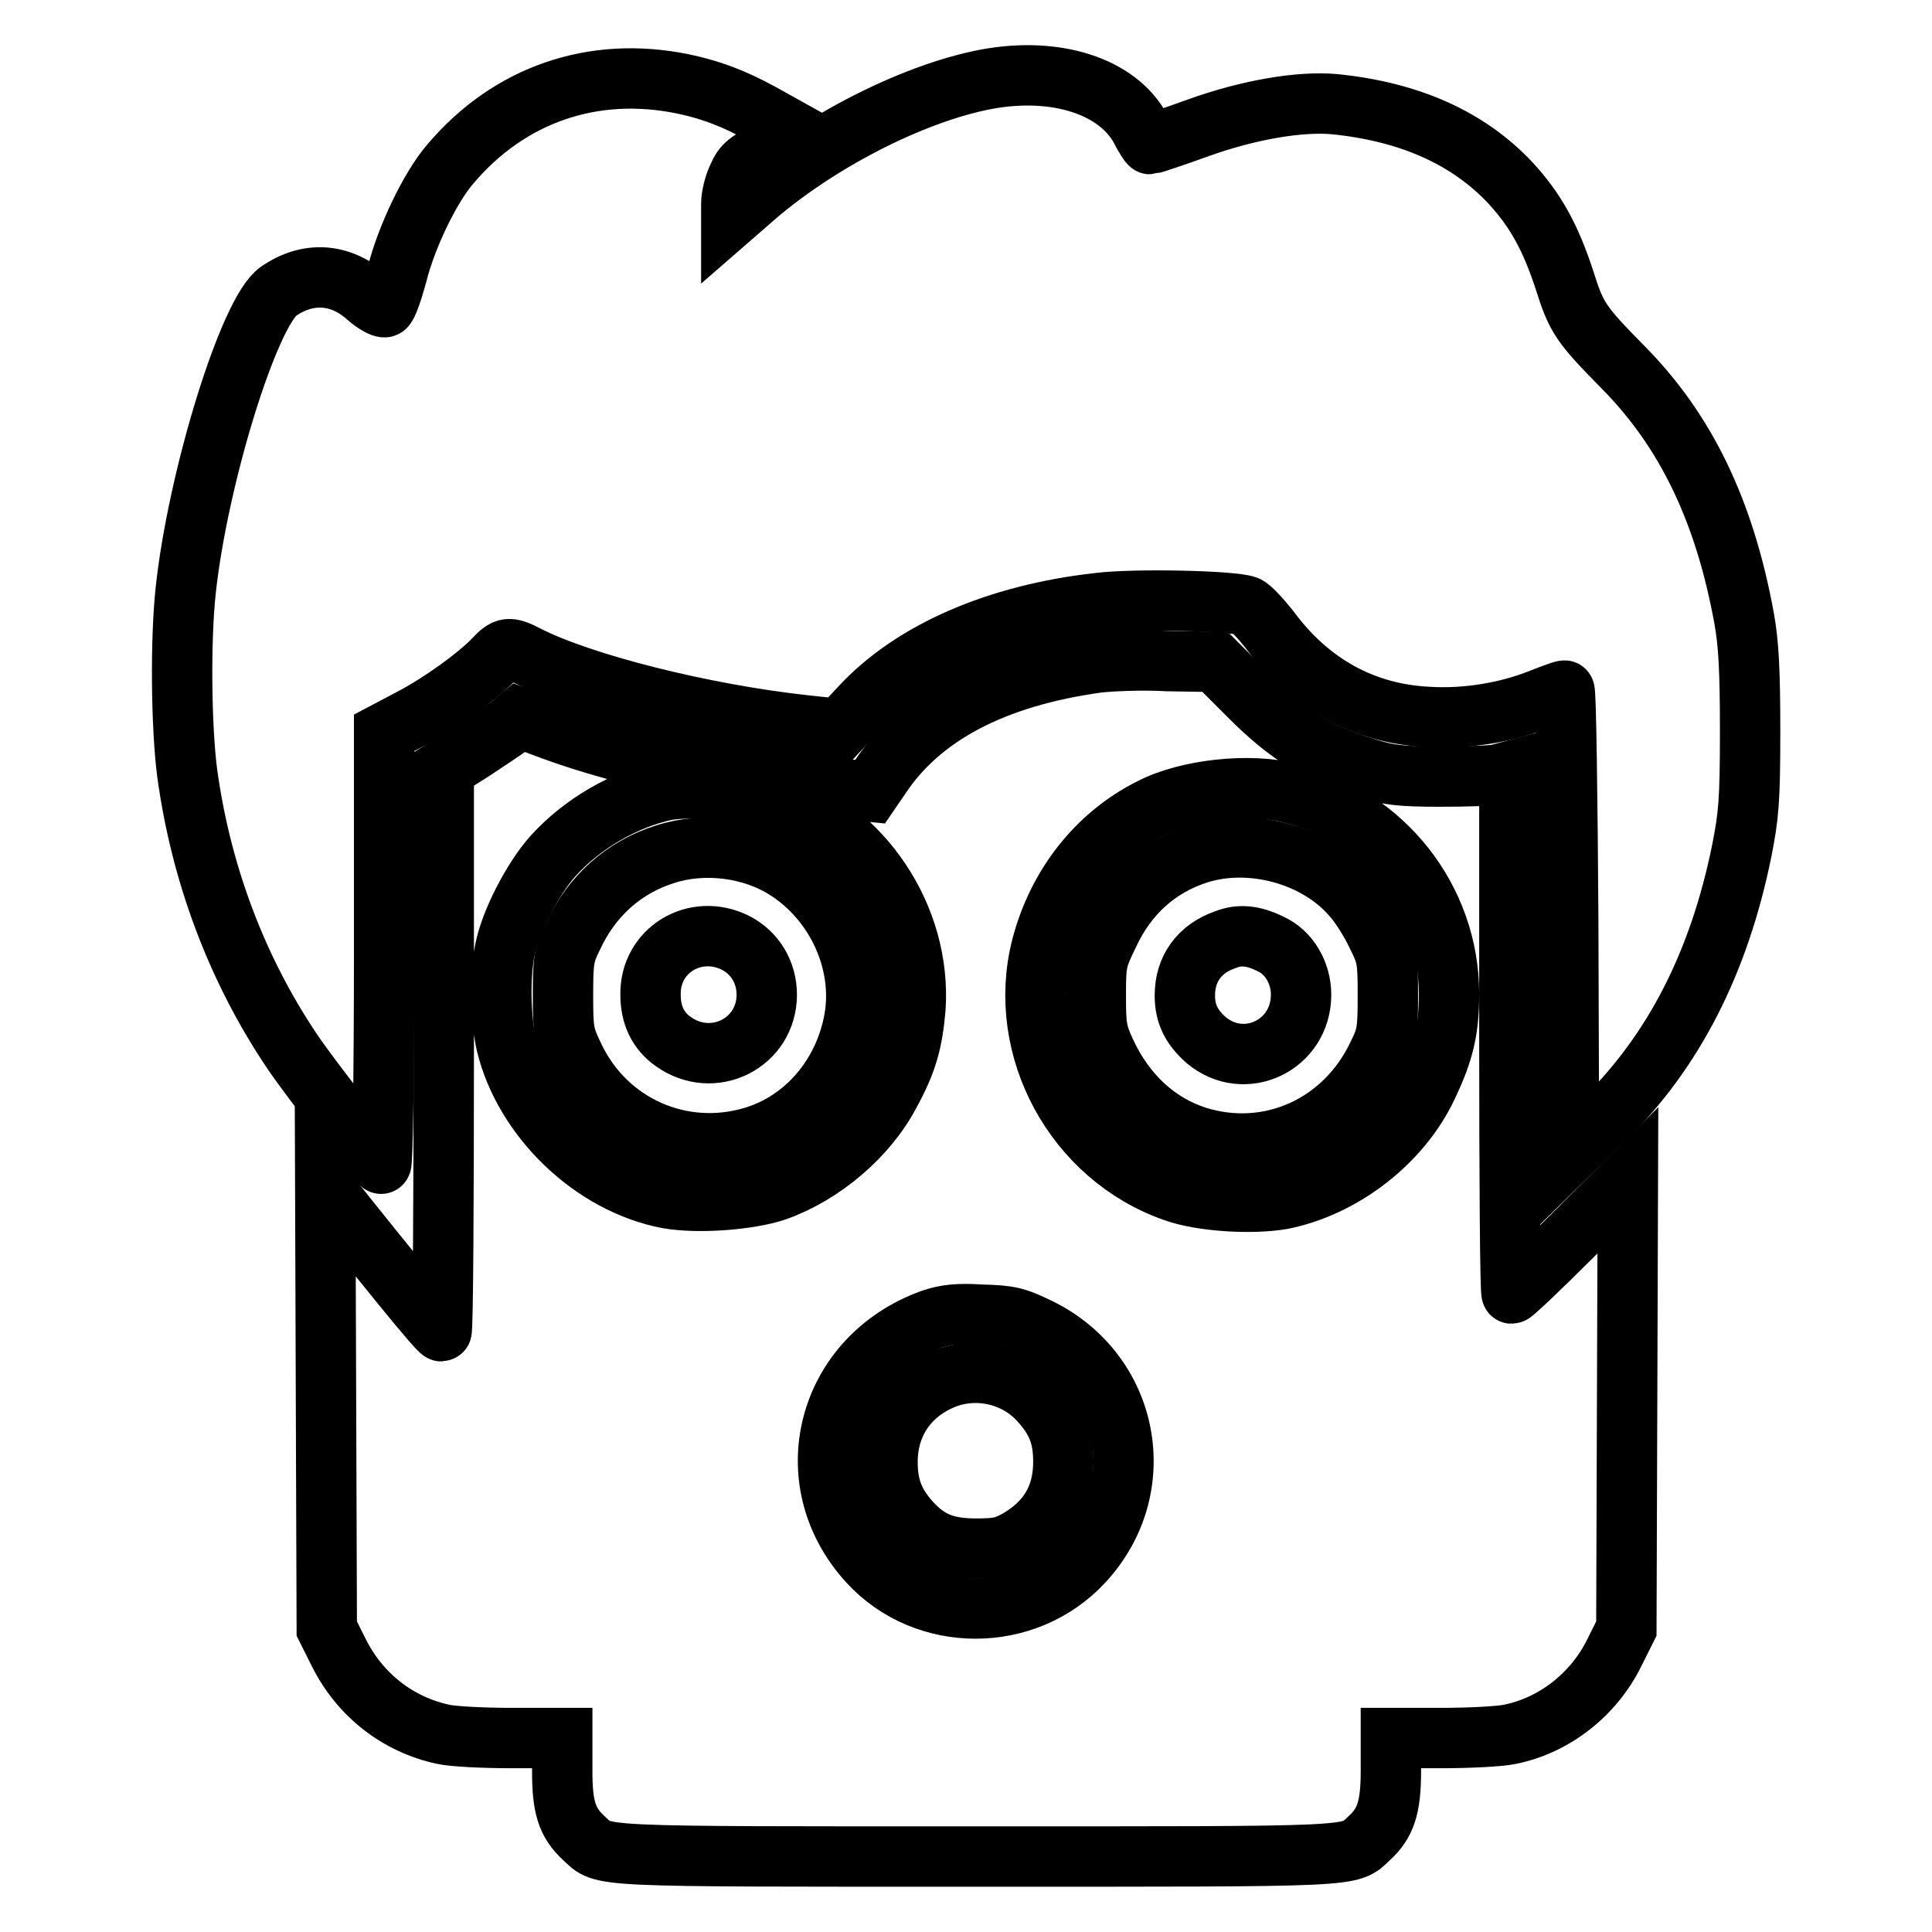
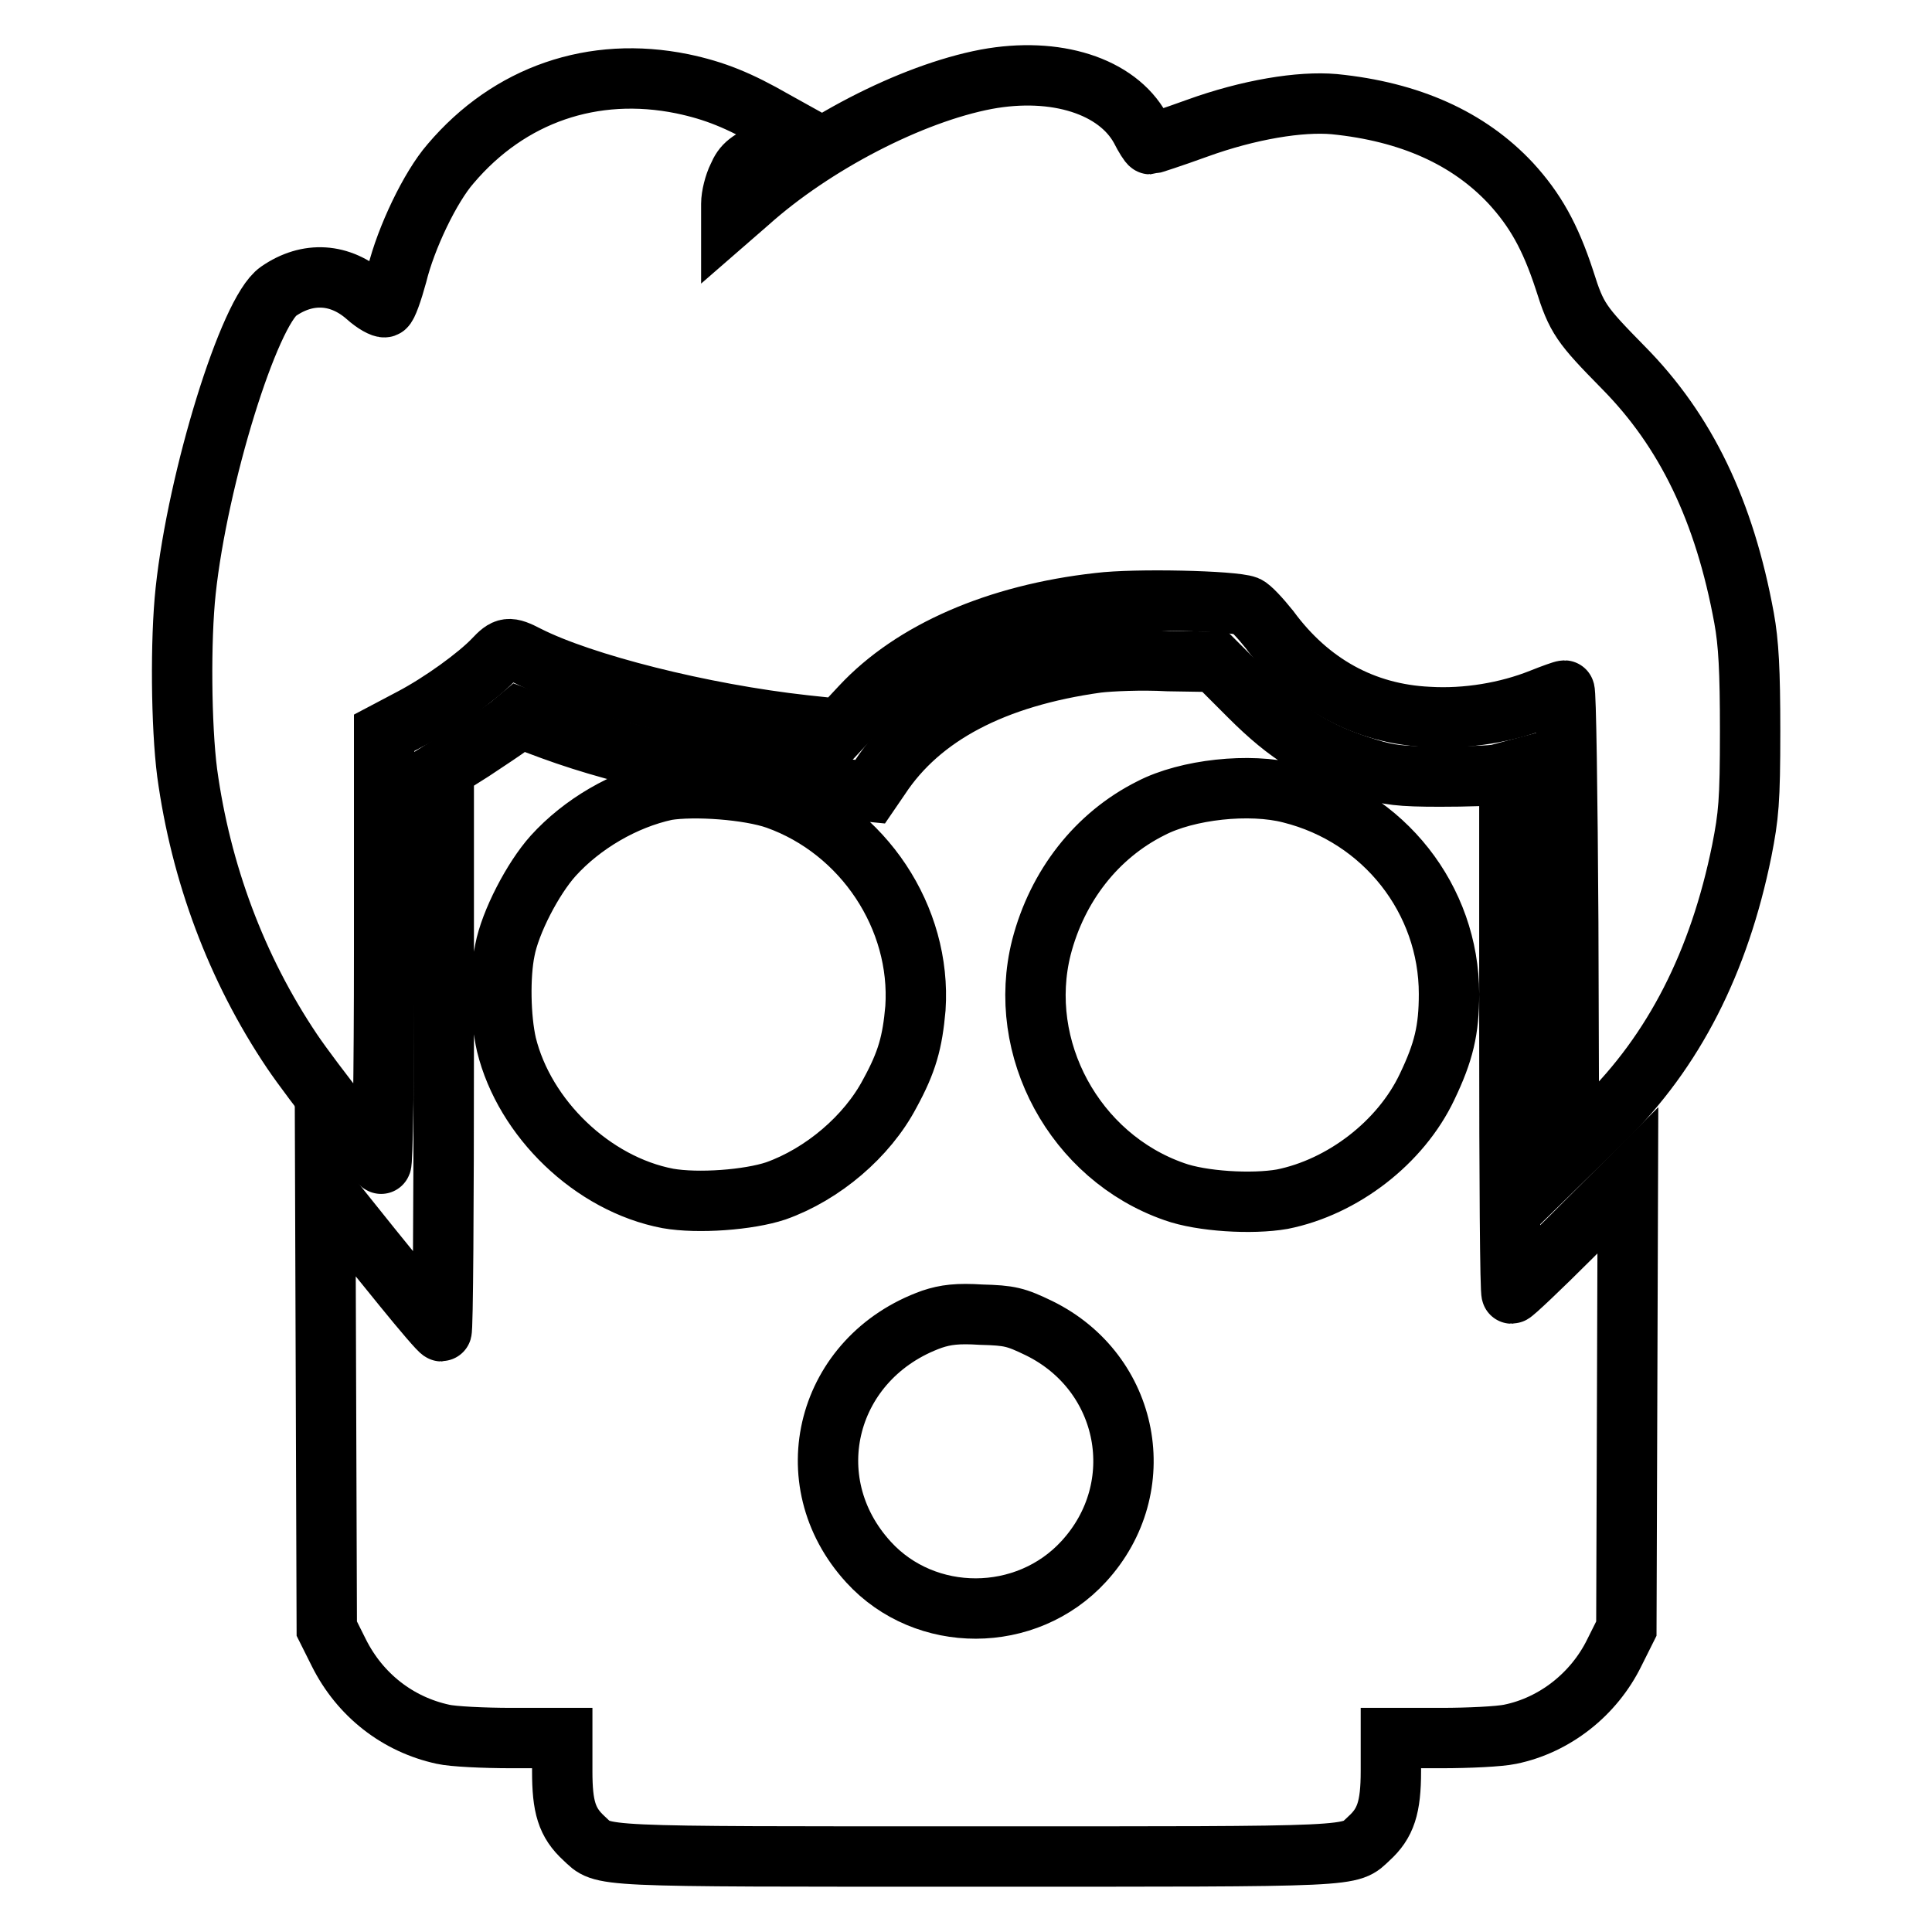
<svg xmlns="http://www.w3.org/2000/svg" version="1.1" x="0px" y="0px" viewBox="0 0 256 256" enable-background="new 0 0 256 256" xml:space="preserve">
  <g>
    <g>
      <g>
        <path stroke-width="8" fill-opacity="0" stroke="#000000" d="M130.7,10.5c-10,1.9-22.9,8.6-31.5,16.3l-2.3,2v-1.8c0-1,0.4-2.6,0.9-3.6c0.7-1.6,1.3-2.1,4.6-3.6l3.8-1.8l-3.6-2c-4.7-2.7-7.9-4-12.2-4.9c-11.8-2.4-22.9,1.4-30.7,10.6c-2.7,3.1-5.9,9.8-7.1,14.7c-0.6,2.2-1.3,4.2-1.6,4.3c-0.3,0.1-1.4-0.5-2.4-1.4c-3.5-3.1-7.8-3.4-11.7-0.7c-3.9,2.7-10.7,24.7-12.3,39.7c-0.7,6.5-0.6,17.9,0.2,24.1c1.8,13.2,6.5,25.9,13.9,36.9c2.7,4,11.1,14.7,11.8,14.9c0.2,0.1,0.4-11.4,0.4-28.4V97.1l3.6-1.9c4-2.1,8.8-5.6,10.9-7.8c1.6-1.7,2-1.8,4.5-0.5c7.3,3.7,23.1,7.7,36.7,9.2l4.7,0.5l2.8-3c6.8-7.3,18-12.2,31.5-13.7c4.8-0.6,17.8-0.3,19.6,0.4c0.5,0.2,1.8,1.6,3,3.1c5.3,7.2,12.5,11.2,21.1,11.6c5,0.3,10.4-0.6,14.9-2.4c1.5-0.6,2.9-1.1,3.1-1.1c0.2,0,0.4,13.8,0.5,30.7l0.1,30.7l4.6-4.5c9.3-9.1,15.3-20.9,18.3-35.7c0.9-4.6,1.1-6.5,1.1-15.8c0-8.1-0.2-11.7-0.8-15c-2.6-14.2-7.7-24.8-16-33.2c-5.6-5.7-6.2-6.5-7.8-11.6c-1.9-5.8-3.9-9.3-7.1-12.8c-5.6-6-13.4-9.5-23.4-10.5c-4.5-0.4-11.3,0.7-18.2,3.2c-3.3,1.2-6.1,2.1-6.2,2.1s-0.7-0.9-1.3-2.1C148,11.4,139.9,8.8,130.7,10.5z" />
        <path stroke-width="8" fill-opacity="0" stroke="#000000" d="M145.4,87.8c-13.7,1.9-23.4,7-28.8,15.2l-1.3,1.9l-3-0.3c-16.1-1.5-29.1-4.2-39.2-7.9l-4.3-1.6l-1.2,1c-0.6,0.5-2.9,2-5,3.4l-3.8,2.4v37.2c0,20.5-0.1,37.3-0.3,37.3c-0.2,0-2.5-2.7-5.1-5.9c-2.6-3.2-6-7.4-7.5-9.3l-2.8-3.5l0.1,29.1l0.1,29l1.6,3.2c2.8,5.6,7.8,9.5,13.8,10.8c1.3,0.3,5.4,0.5,9.1,0.5h6.7v4.4c0,4.7,0.6,6.8,2.9,8.9c2.7,2.5,0.5,2.4,52,2.4c51.5,0,49.3,0.1,52-2.4c2.2-2,2.9-4.1,2.9-8.9v-4.4h6.7c3.6,0,7.7-0.2,9.1-0.5c5.9-1.2,11.1-5.3,13.8-10.8l1.6-3.2l0.1-29.7l0.1-29.7l-7.5,7.5c-4.2,4.2-7.7,7.5-7.9,7.5c-0.2,0-0.3-15.5-0.3-34.6v-34.6l-1.5,0.4c-0.8,0.2-4.3,0.3-7.7,0.3c-5.3,0-6.8-0.2-9.7-1.1c-6.5-2-10.4-4.4-15.5-9.5l-4.6-4.6l-6.2-0.1C151.2,87.4,147.1,87.6,145.4,87.8z M102.9,105.9c11.5,4.1,19.2,15.7,18.4,27.7c-0.4,4.5-1.1,7.1-3.4,11.3c-3,5.7-8.9,10.7-15.1,12.9c-3.6,1.2-10.3,1.7-14.3,1c-10-1.9-19-10.6-21.4-20.4c-0.8-3.5-0.9-9.1-0.2-12.5c0.7-3.7,3.7-9.5,6.4-12.5c3.8-4.2,9.4-7.5,15-8.7C92,104.1,99.2,104.6,102.9,105.9z M171,105.1c12.4,3.1,21,14.1,21,26.6c0,4.8-0.7,7.7-2.9,12.3c-3.5,7.4-11.2,13.3-19.2,14.9c-4,0.7-10.7,0.3-14.3-1c-13.2-4.6-21-19-17.6-32.4c2.1-8.1,7.3-14.8,14.5-18.4C157.3,104.6,165.6,103.7,171,105.1z M137.7,176c12,5.9,14.9,21.1,5.9,30.9c-7.6,8.3-21,8.3-28.5,0.1c-9.9-10.8-5.6-27.2,8.4-32.2c1.8-0.6,3.4-0.8,6.5-0.6C133.8,174.3,134.6,174.5,137.7,176z" />
-         <path stroke-width="8" fill-opacity="0" stroke="#000000" d="M88.1,113.2c-5.4,1.7-9.7,5.5-12.2,10.9c-1.2,2.4-1.3,3.2-1.3,7.8c0,4.8,0.1,5.3,1.5,8.2c4.3,9,14.3,13.4,23.8,10.5c6.9-2.1,12-8.2,13.3-15.6c1.3-7.5-2.4-15.5-8.9-19.7C99.7,112.3,93.3,111.5,88.1,113.2z M97.4,124.9c2.6,1.3,4.2,3.9,4.2,6.9c0,6.4-7.1,10-12.4,6.2c-2-1.4-3-3.5-3-6.2C86.1,125.9,92.1,122.3,97.4,124.9z" />
-         <path stroke-width="8" fill-opacity="0" stroke="#000000" d="M158.8,113.1c-5.3,1.7-9.4,5.3-11.9,10.7c-1.6,3.3-1.7,3.7-1.7,8.1c0,4.1,0.1,4.9,1.3,7.5c2.6,5.6,6.8,9.5,12.1,11.2c9.6,3,19.6-1.5,24-10.9c1.2-2.4,1.3-3.2,1.3-7.8c0-4.8-0.1-5.3-1.5-8.1c-0.8-1.7-2.2-3.9-3.1-4.9C174.6,113.3,165.8,110.9,158.8,113.1z M168.4,125.1c2.4,1.1,4,3.8,4,6.7c0,6.7-7.5,10.3-12.6,6c-1.9-1.7-2.8-3.4-2.8-5.9c0-3.5,1.9-6.2,5.4-7.4C164.2,123.8,166,123.9,168.4,125.1z" />
-         <path stroke-width="8" fill-opacity="0" stroke="#000000" d="M124.4,183c-4.3,2-6.8,5.9-6.8,10.7c0,3.2,0.8,5.4,2.9,7.8c2.4,2.7,4.7,3.7,8.8,3.7c3,0,3.8-0.2,5.6-1.2c4.1-2.4,6-5.8,6-10.3c0-3.3-0.8-5.4-2.9-7.8C134.7,182,129,180.8,124.4,183z" />
      </g>
    </g>
  </g>
</svg>